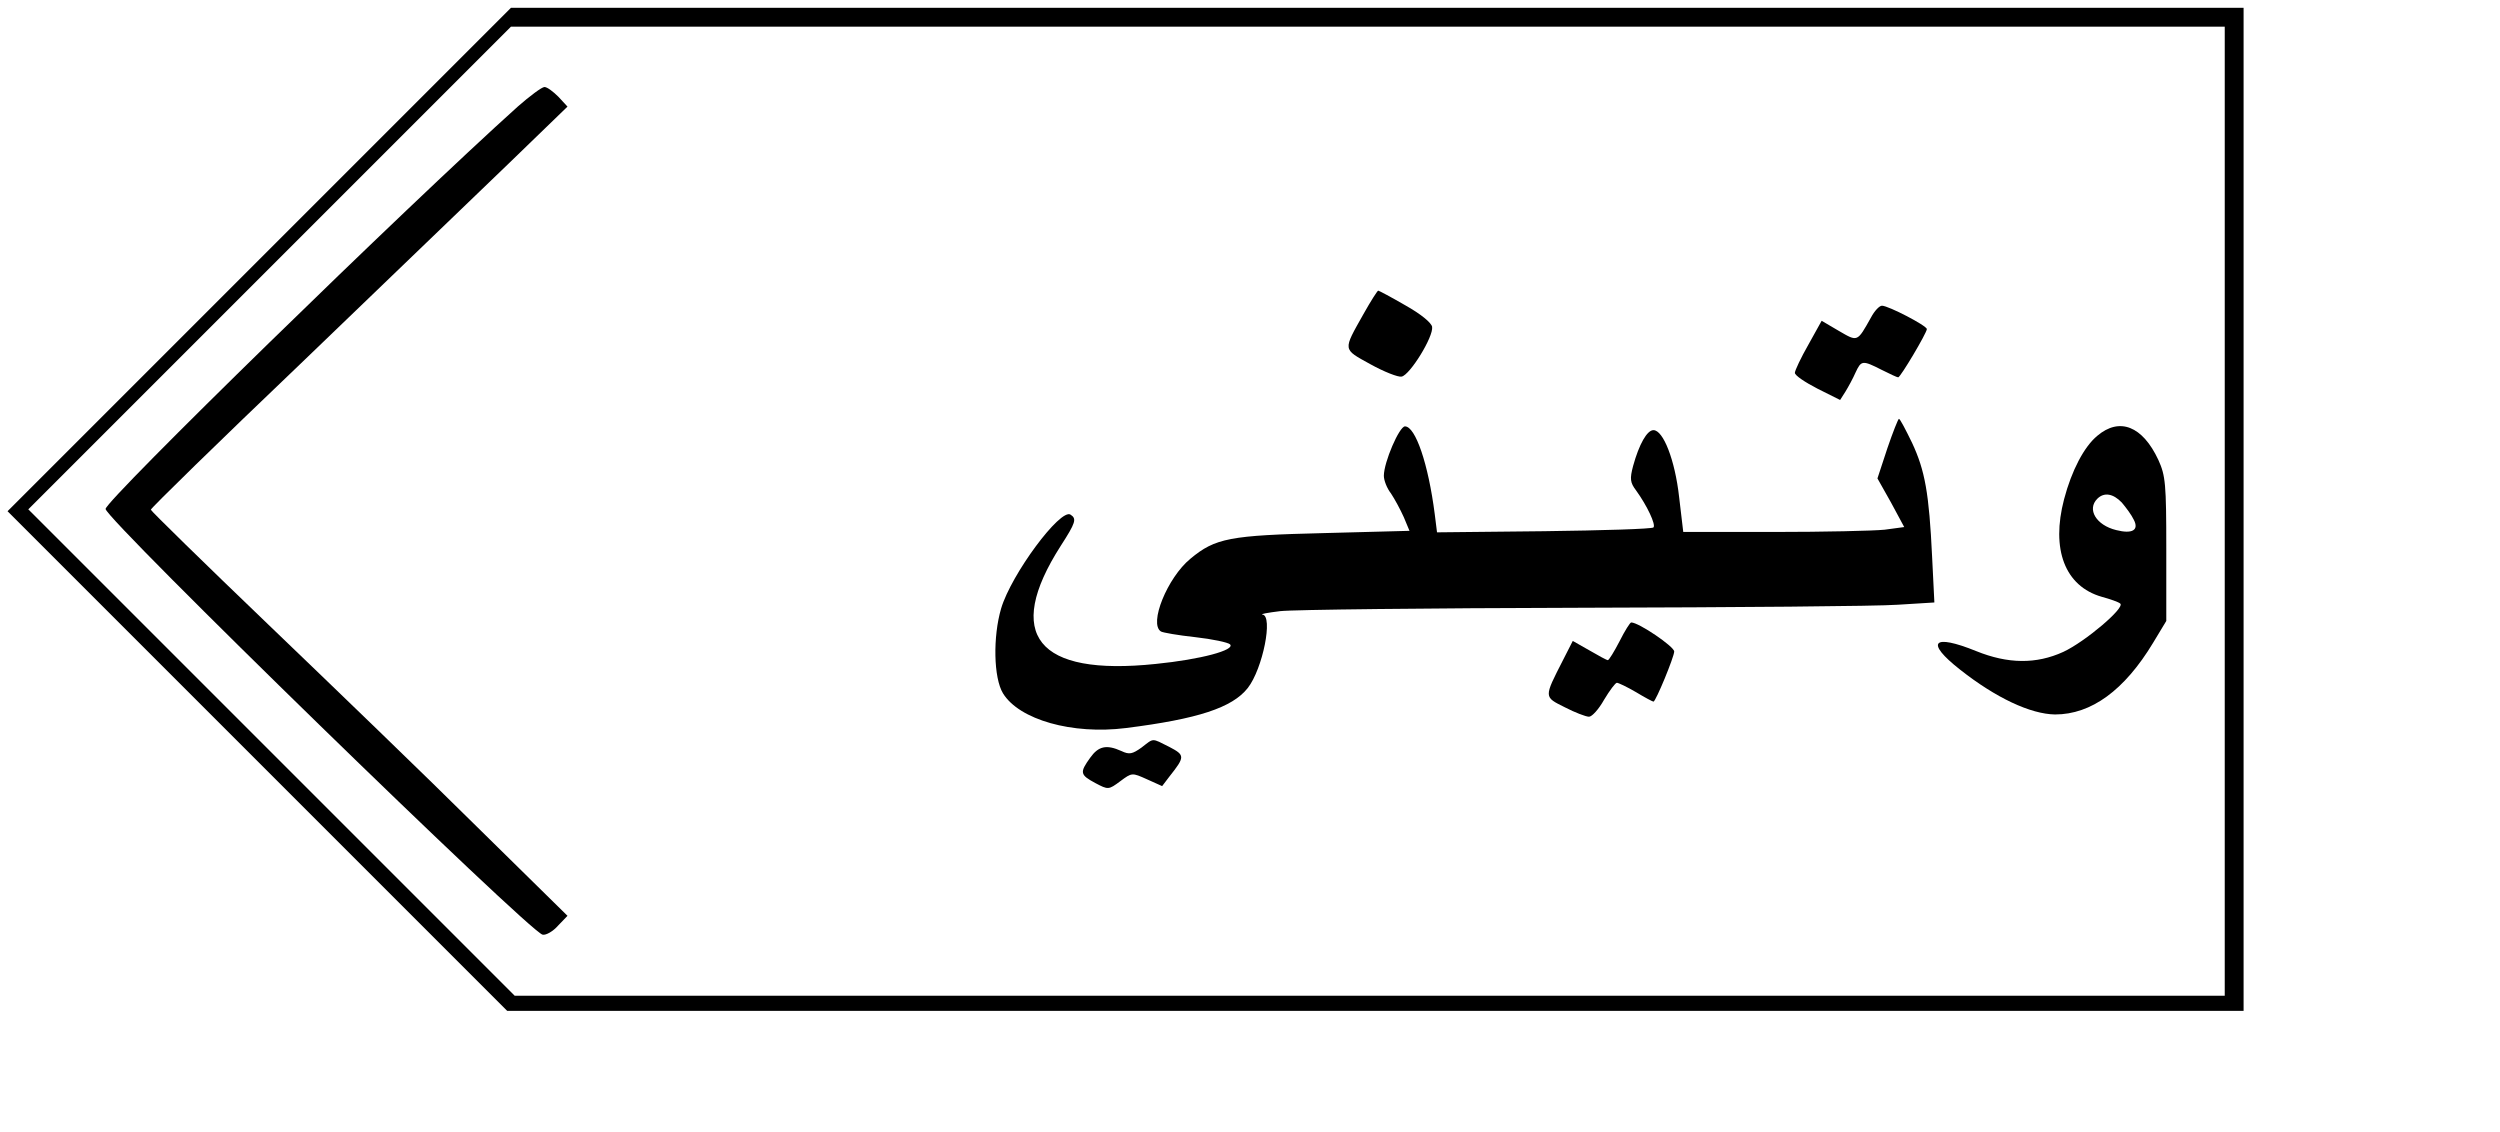
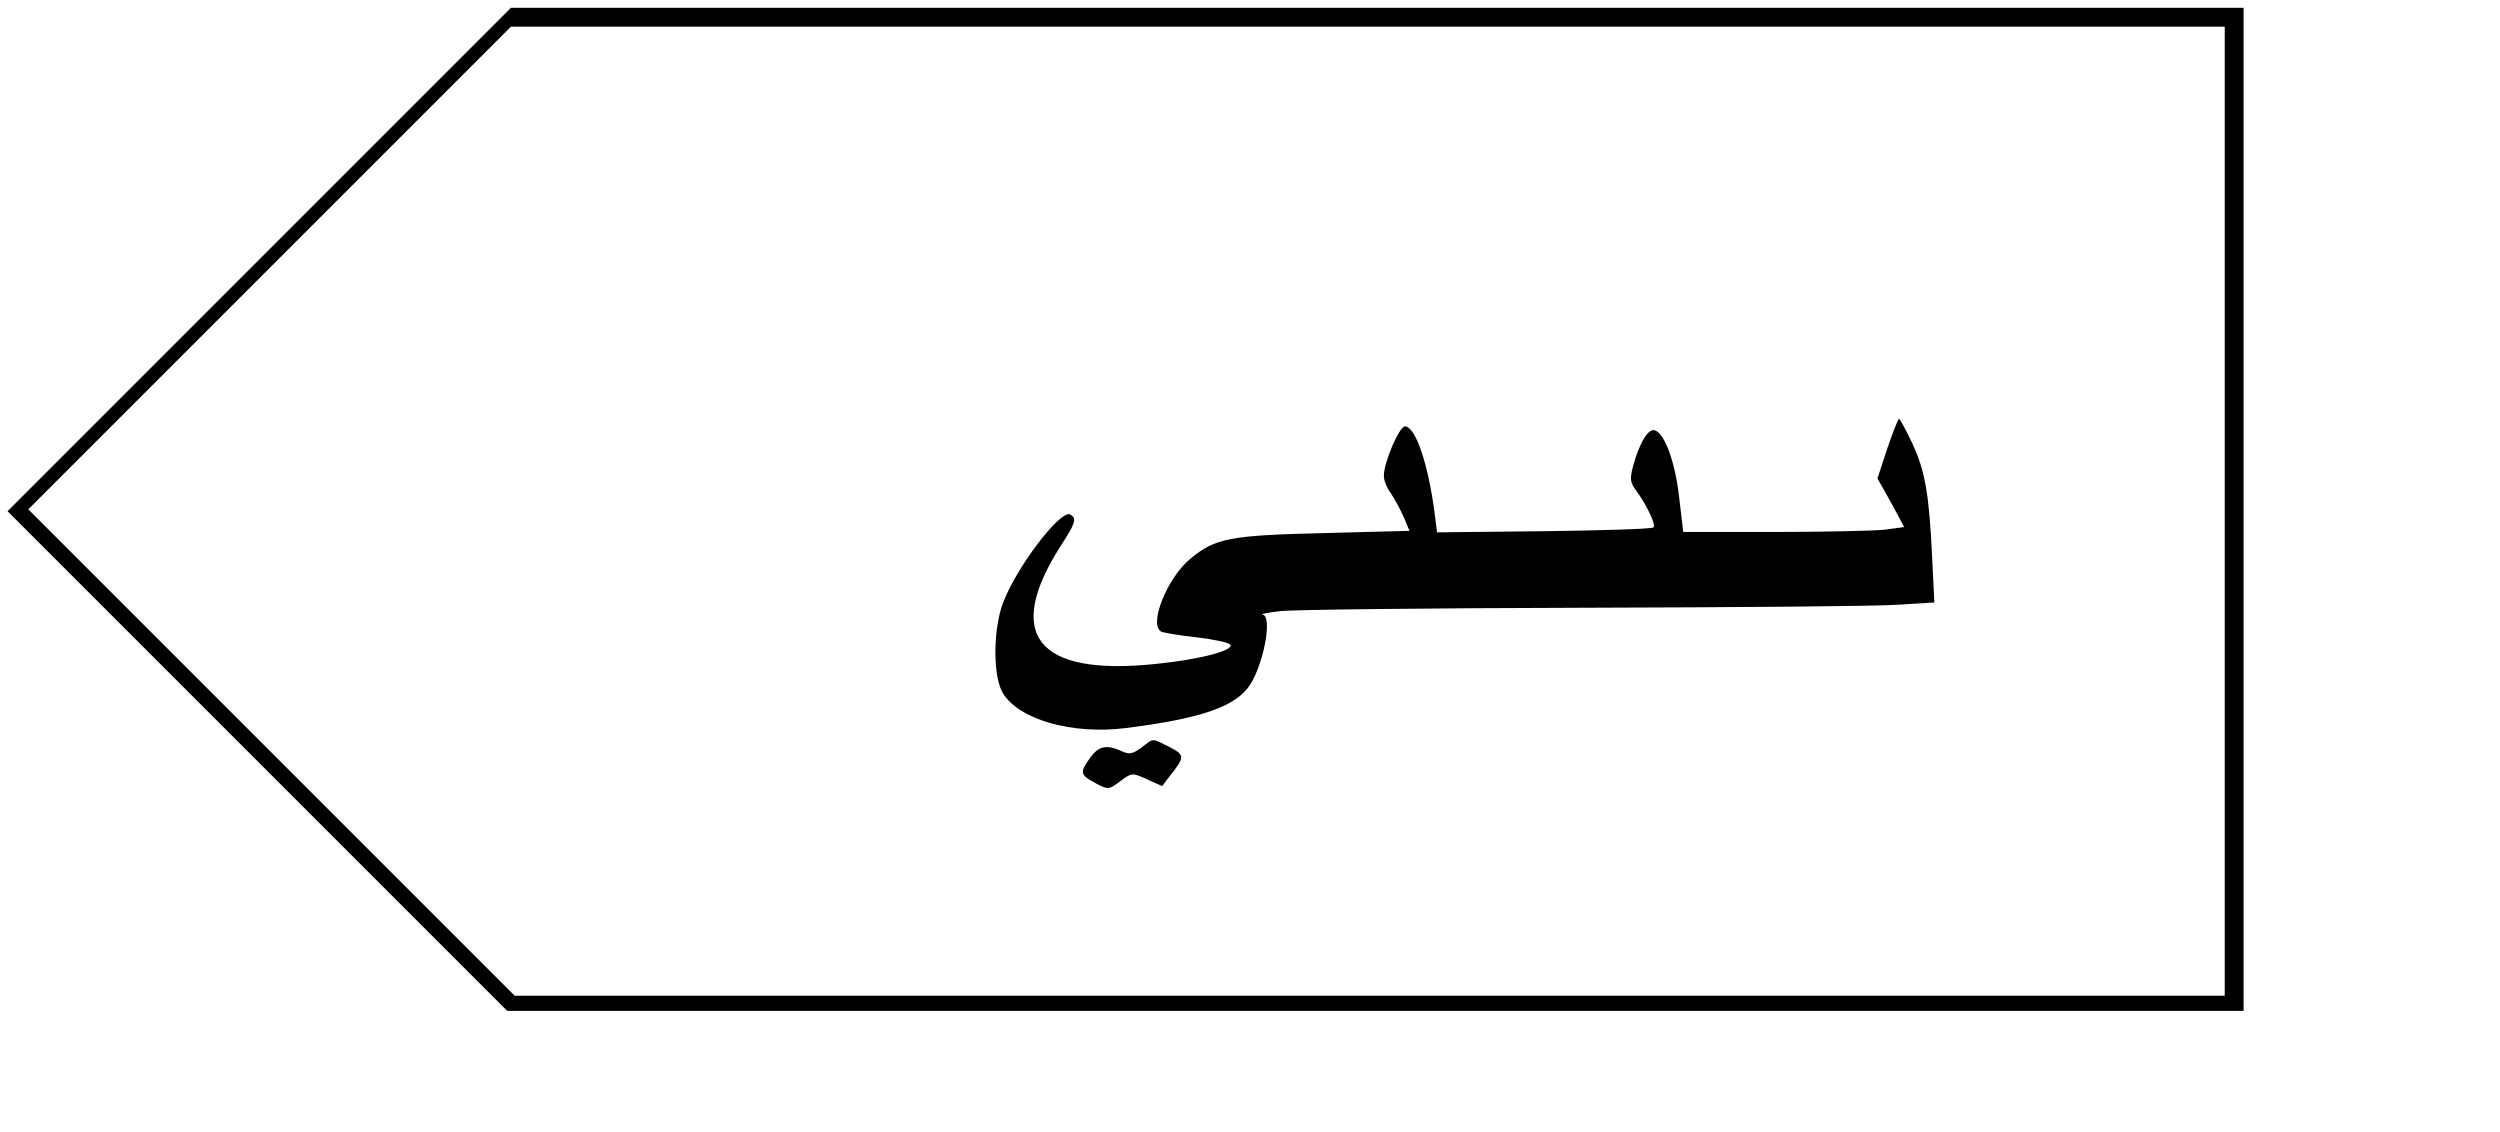
<svg xmlns="http://www.w3.org/2000/svg" version="1.0" width="497pt" height="225pt" viewBox="0 0 663 300" preserveAspectRatio="xMidYMid meet">
  <g transform="translate(0,300) scale(0.1,-0.1)" fill="#000000" stroke="none">
    <path d="M687 2312 l-667 -667 663 -663 662 -662 2303 0 2302 0 0 1330 0 1330 -2298 0 -2297 0 -668 -668z m5213 -667 l0 -1285 -2268 0 -2267 0 -645 645 -645 645 640 640 640 640 2272 0 2273 0 0 -1285z" />
-     <path d="M1373 2718 c-297 -267 -1093 -1044 -1093 -1067 0 -27 1125 -1123 1159 -1129 9 -2 28 9 41 24 l25 26 -240 236 c-132 131 -381 371 -553 536 -171 164 -312 302 -312 305 0 4 179 179 398 388 218 210 467 449 552 531 l155 150 -24 26 c-14 14 -30 26 -37 26 -7 0 -39 -24 -71 -52z" />
-     <path d="M3616 2168 c-55 -98 -56 -92 18 -133 36 -20 74 -35 83 -33 22 4 85 106 81 132 -2 11 -30 34 -71 57 -38 22 -70 39 -72 39 -2 0 -20 -28 -39 -62z" />
-     <path d="M4962 2159 c-37 -66 -35 -65 -85 -36 l-46 27 -35 -63 c-20 -35 -36 -69 -36 -75 0 -7 27 -25 60 -42 l60 -30 14 22 c8 13 20 35 27 51 15 32 18 33 69 7 22 -11 41 -20 44 -20 6 0 76 118 76 128 0 9 -102 62 -119 62 -7 0 -20 -14 -29 -31z" />
    <path d="M5005 1811 l-26 -79 36 -64 35 -65 -52 -7 c-29 -3 -161 -6 -293 -6 l-241 0 -11 93 c-11 98 -42 177 -68 177 -17 0 -38 -37 -54 -95 -9 -34 -8 -44 8 -65 29 -40 53 -91 46 -98 -4 -4 -134 -8 -290 -10 l-284 -3 -6 48 c-17 133 -51 233 -79 233 -15 0 -56 -95 -56 -131 0 -12 8 -33 19 -47 10 -15 25 -43 34 -63 l15 -36 -227 -6 c-249 -6 -288 -13 -354 -68 -61 -50 -111 -173 -78 -193 5 -3 45 -10 91 -15 45 -5 87 -14 92 -19 15 -15 -77 -40 -197 -52 -315 -33 -403 77 -252 313 40 62 43 72 26 83 -27 17 -157 -158 -184 -249 -22 -75 -20 -184 5 -225 43 -70 184 -110 326 -92 191 24 282 54 323 106 40 51 68 192 39 195 -7 1 14 5 47 9 33 4 393 8 800 9 407 1 784 4 838 8 l97 6 -6 121 c-8 169 -19 229 -53 302 -17 35 -32 64 -35 64 -2 0 -16 -35 -31 -79z" />
-     <path d="M5562 1845 c-35 -29 -68 -92 -88 -168 -35 -133 2 -231 100 -259 22 -6 45 -14 49 -18 13 -11 -93 -101 -151 -128 -72 -33 -147 -32 -231 2 -116 47 -136 24 -43 -49 95 -75 187 -118 252 -119 96 0 184 64 260 190 l35 58 0 191 c0 173 -2 194 -21 236 -42 90 -103 114 -162 64z m65 -177 c11 -13 26 -33 32 -46 14 -27 -4 -38 -47 -27 -53 13 -78 55 -50 83 18 18 42 14 65 -10z" />
-     <path d="M4295 1300 c-14 -27 -28 -50 -31 -50 -3 0 -25 12 -49 26 l-44 25 -26 -51 c-51 -100 -51 -97 5 -125 27 -14 56 -25 64 -25 8 0 26 20 40 45 15 25 30 45 34 45 4 0 27 -11 51 -25 23 -14 44 -25 46 -25 6 0 55 119 55 133 0 13 -94 77 -114 77 -3 0 -17 -22 -31 -50z" />
    <path d="M3027 1018 c-24 -17 -32 -19 -53 -9 -40 18 -61 13 -83 -18 -28 -39 -27 -45 14 -67 34 -18 35 -18 66 5 31 23 31 23 71 5 l40 -18 19 25 c42 53 42 57 0 79 -48 24 -40 24 -74 -2z" />
  </g>
</svg>